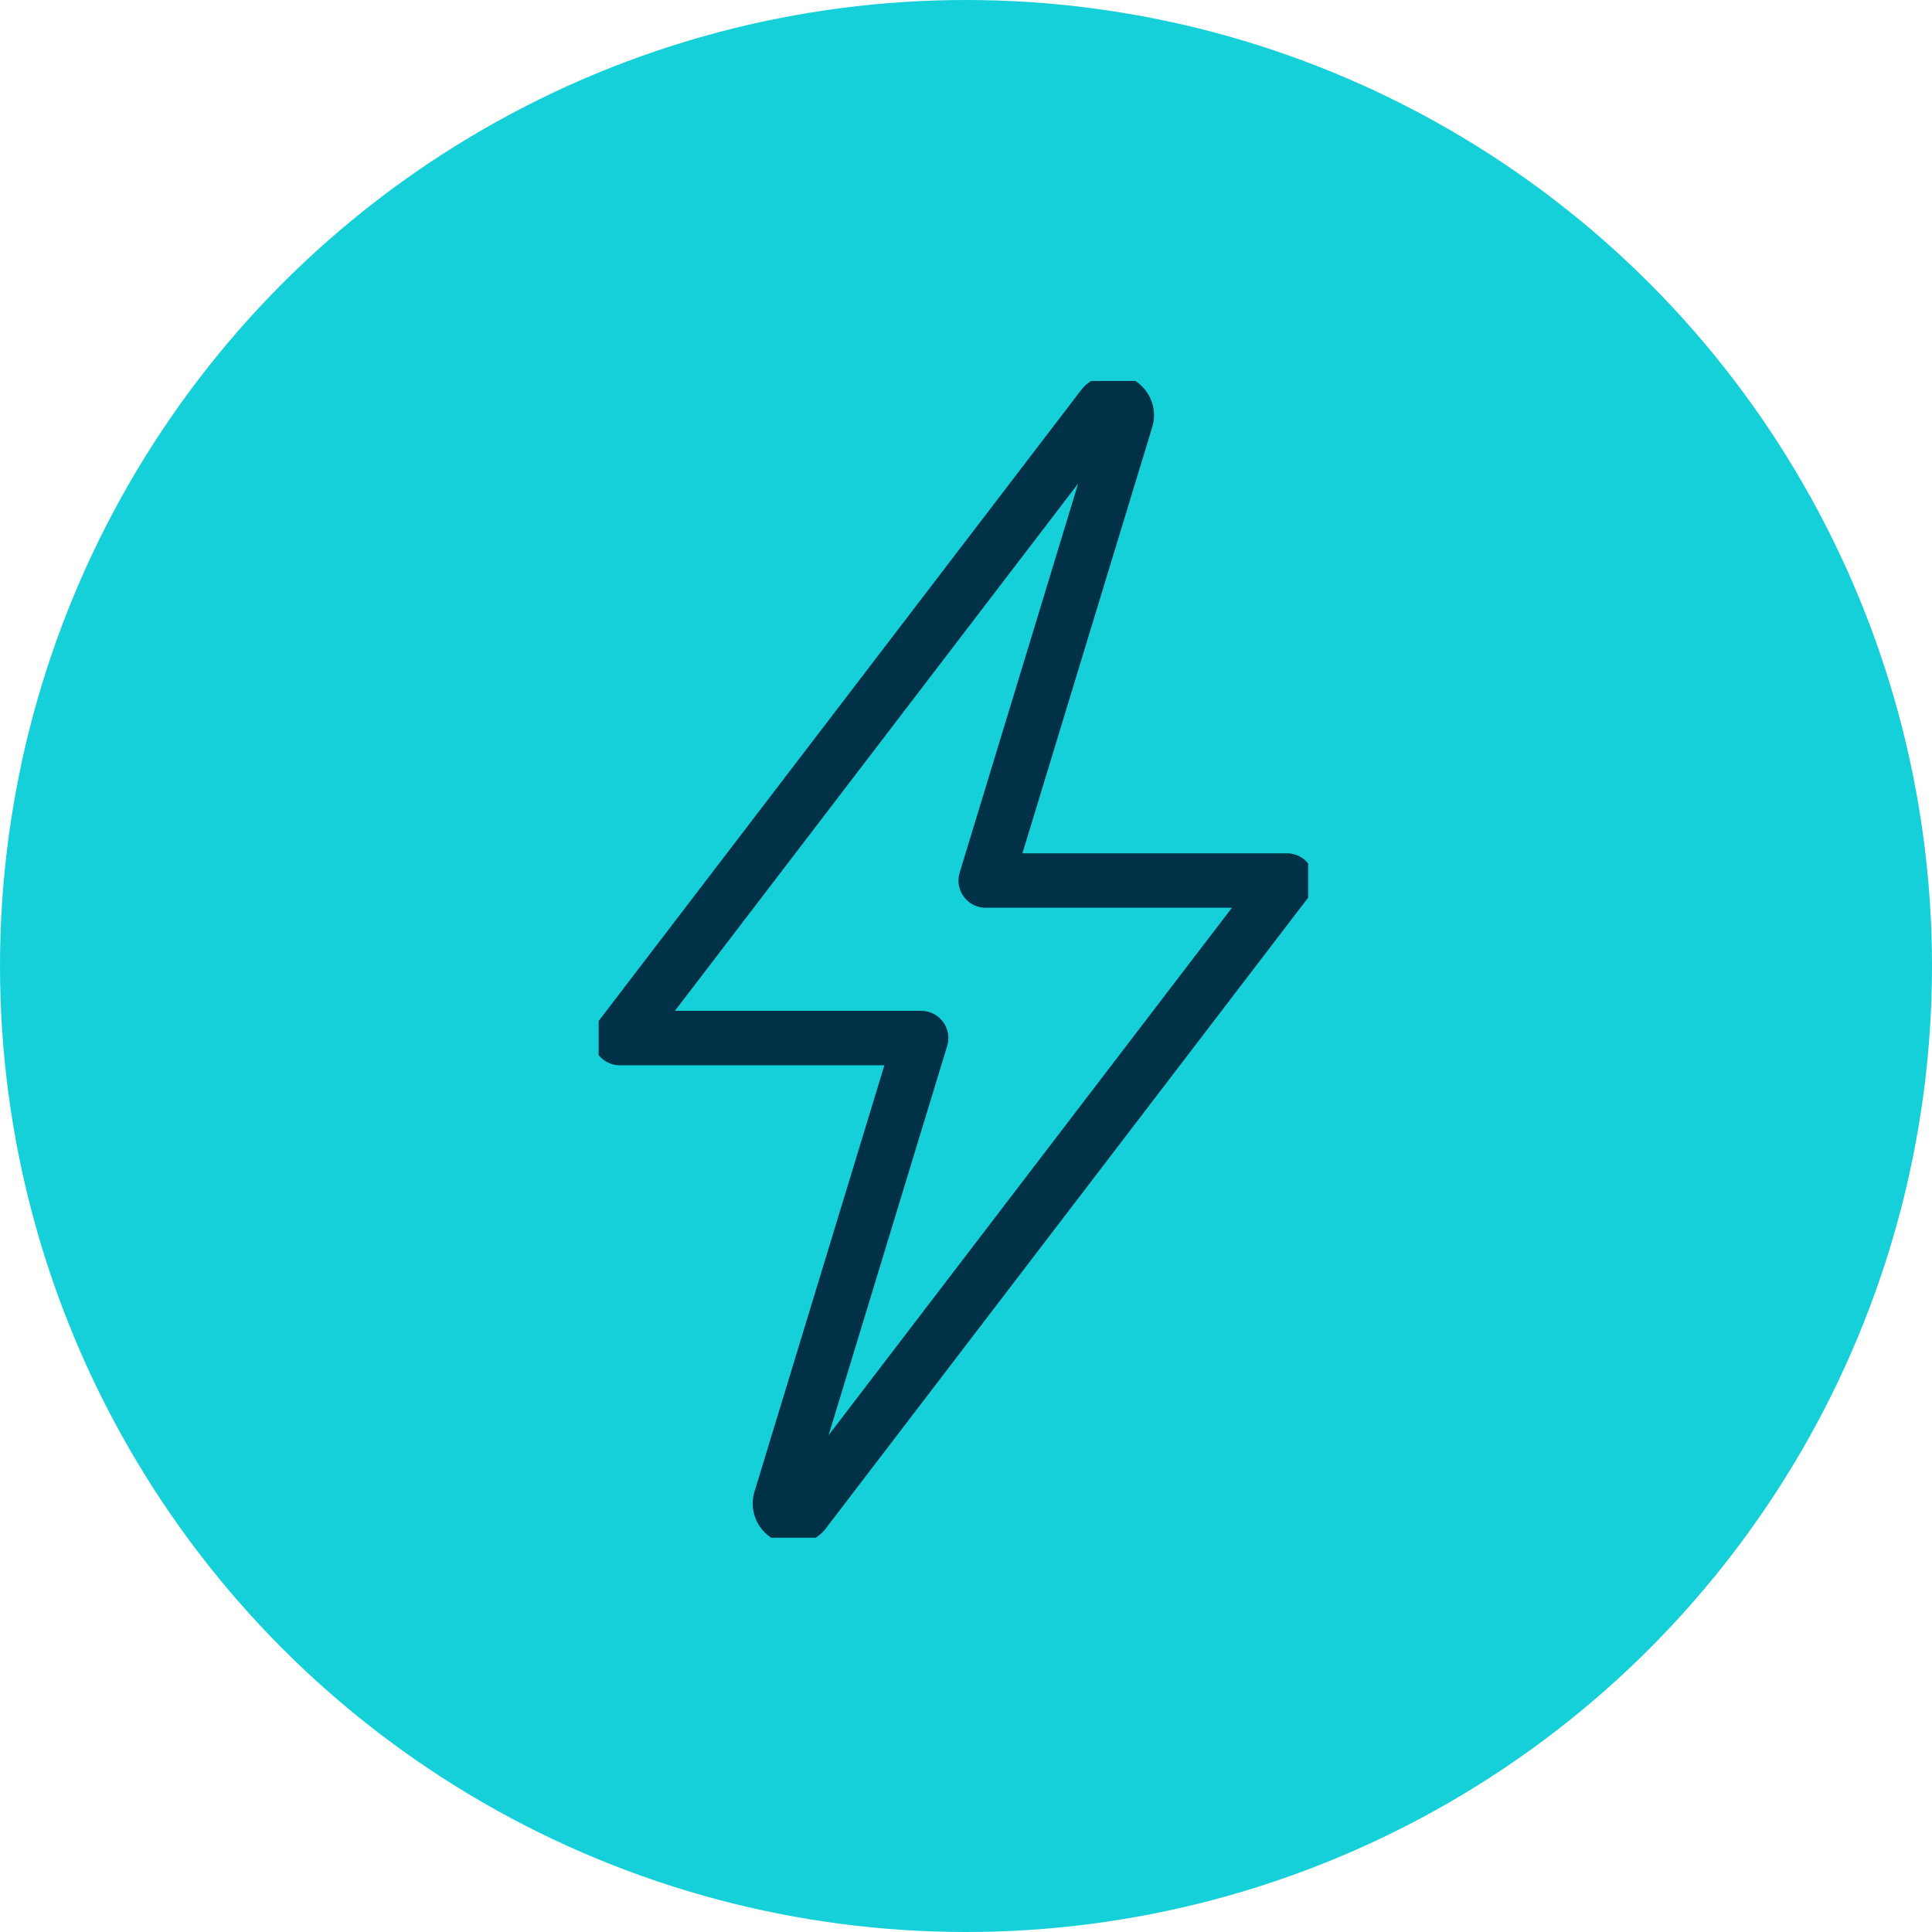
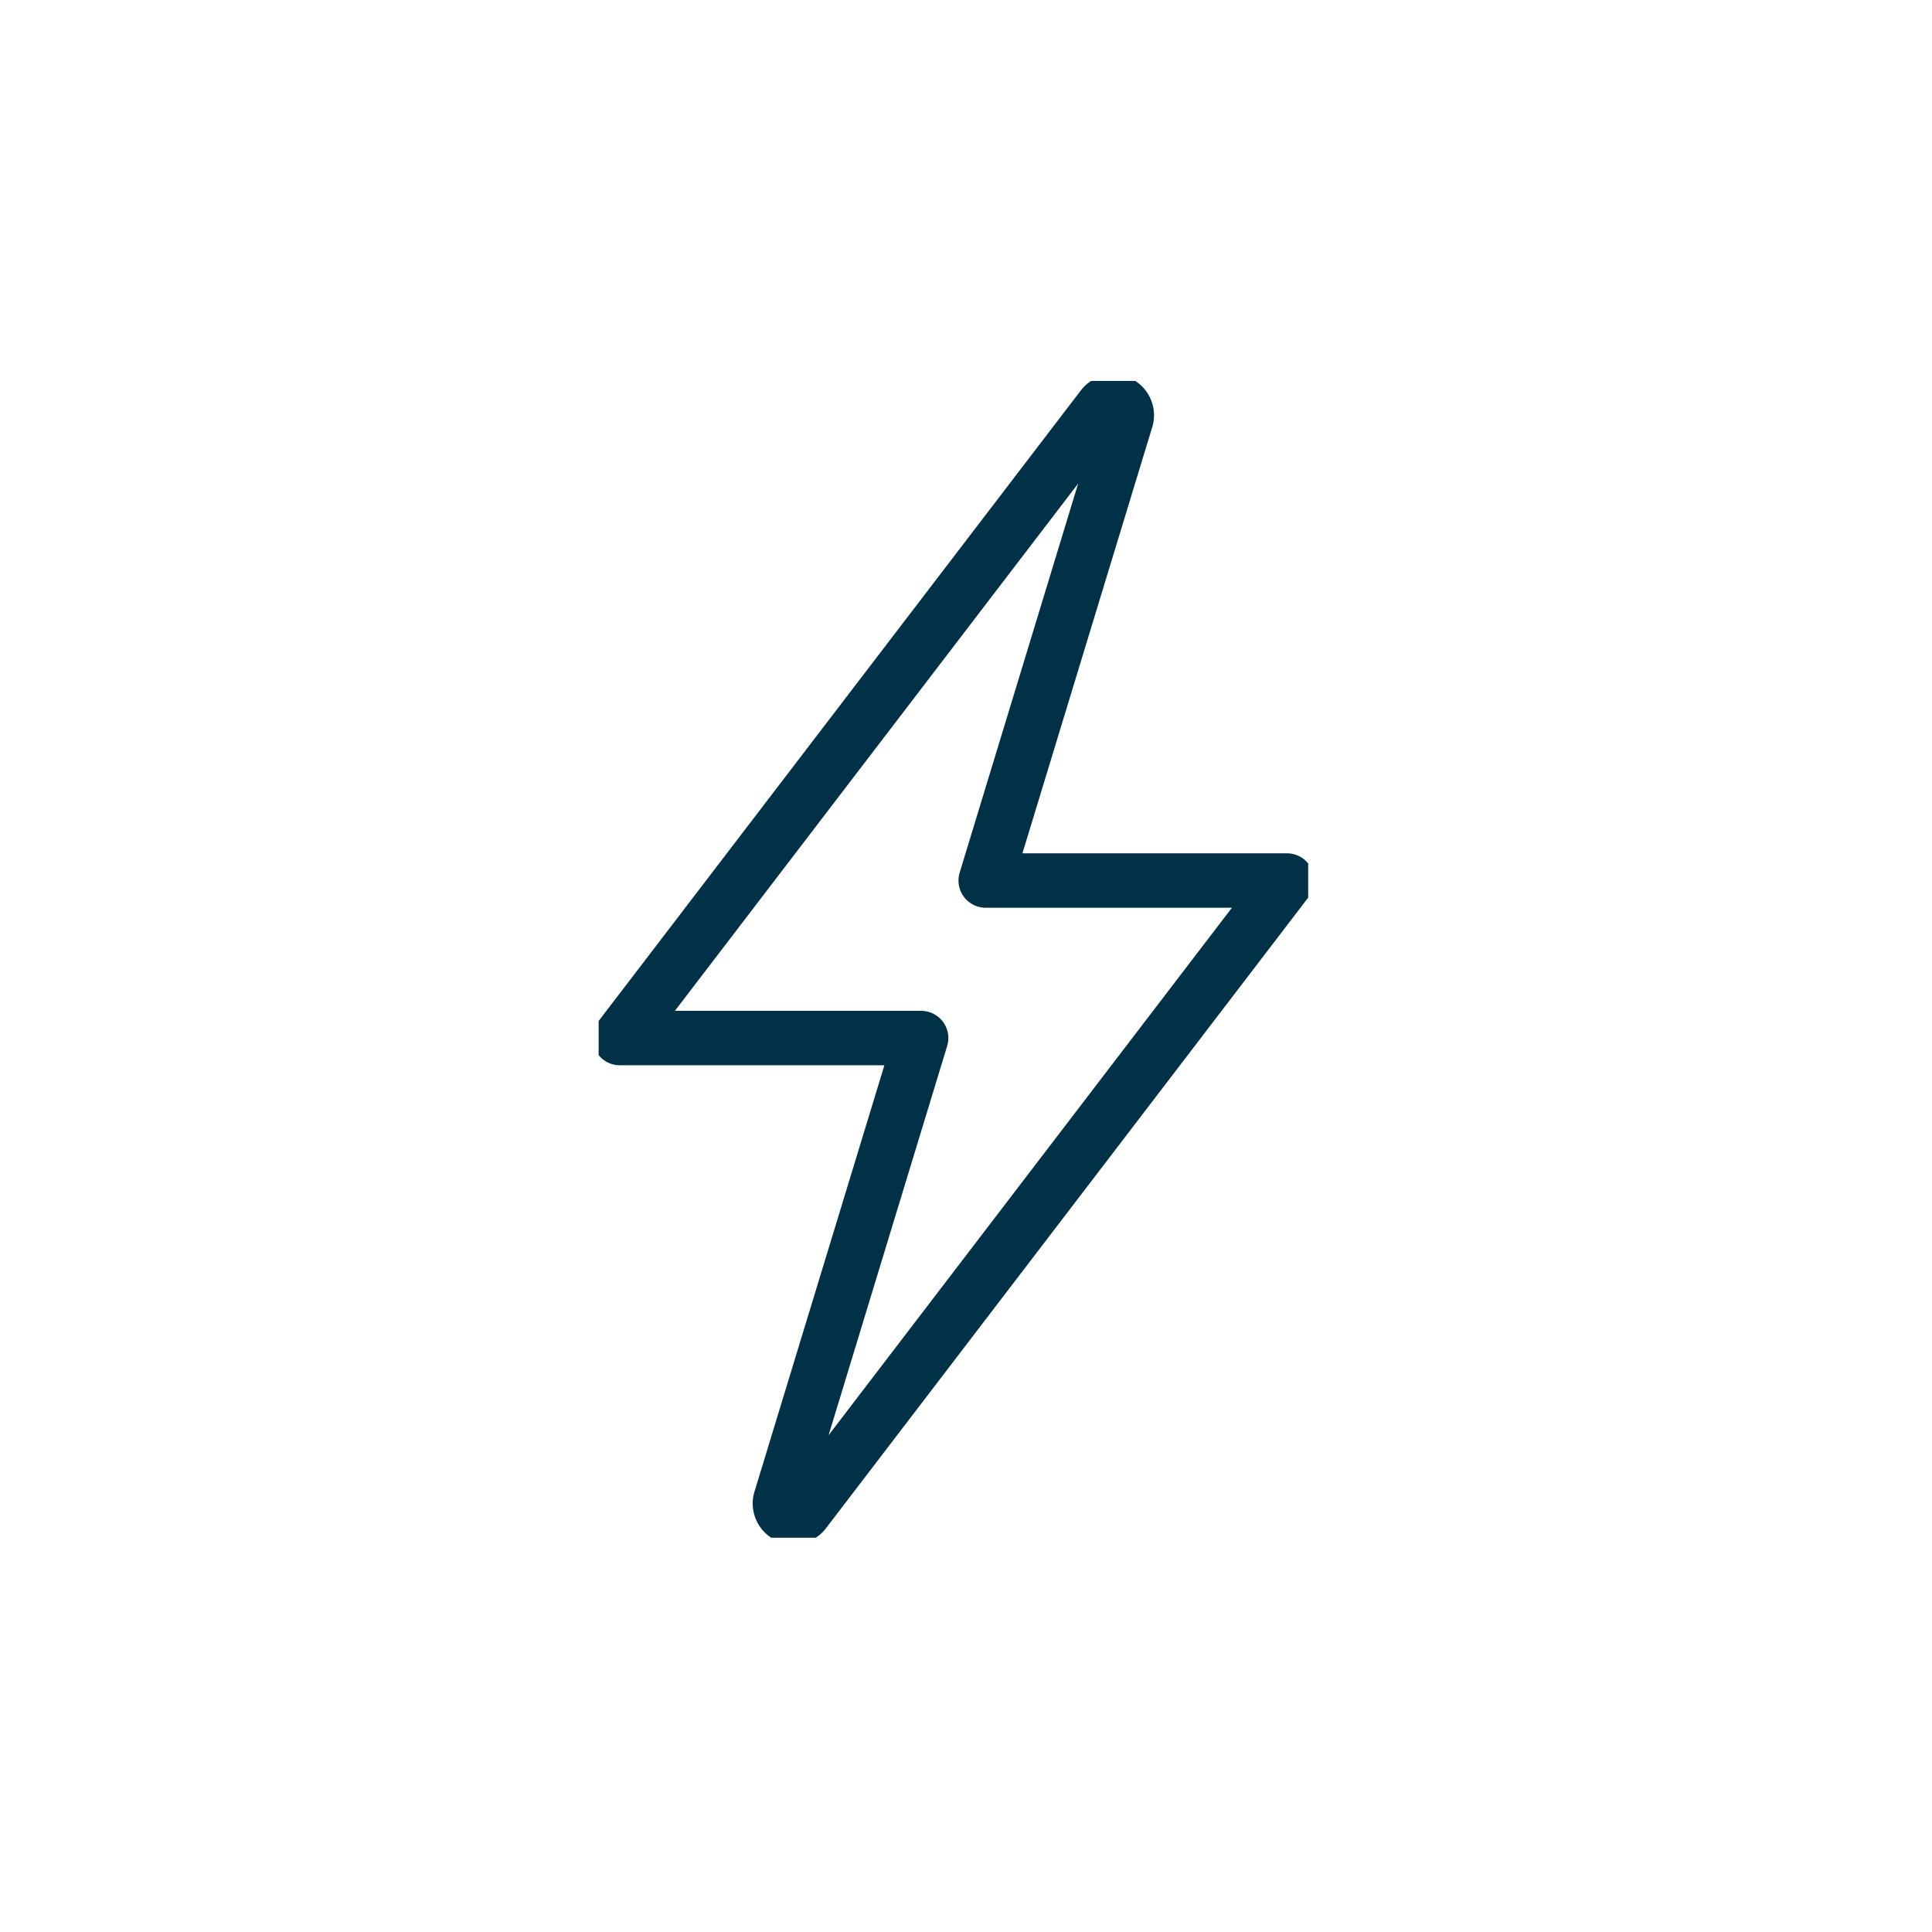
<svg xmlns="http://www.w3.org/2000/svg" width="71" height="71" viewBox="0 0 71 71">
  <defs>
    <clipPath id="clip-path">
      <rect id="Rectangle_458" data-name="Rectangle 458" width="26.075" height="42.51" fill="none" stroke="#003146" stroke-width="1" />
    </clipPath>
  </defs>
  <g id="Groupe_2079" data-name="Groupe 2079" transform="translate(-775 -2216.173)">
-     <circle id="Ellipse_265" data-name="Ellipse 265" cx="35.5" cy="35.5" r="35.5" transform="translate(775 2216.173)" fill="#16d0d9" />
    <g id="Groupe_2071" data-name="Groupe 2071" transform="translate(797 2230.173)">
      <g id="Groupe_2070" data-name="Groupe 2070" transform="translate(0 0)" clip-path="url(#clip-path)">
        <path id="Tracé_8019" data-name="Tracé 8019" d="M12.072,24.369,6.914,41.3a.5.5,0,0,0,.883.454L25.517,18.58H14.445L19.6,1.654a.5.5,0,0,0-.883-.453L1,24.369Z" transform="translate(-0.221 -0.221)" fill="none" stroke="#003146" stroke-linejoin="round" stroke-width="2" />
      </g>
    </g>
  </g>
</svg>